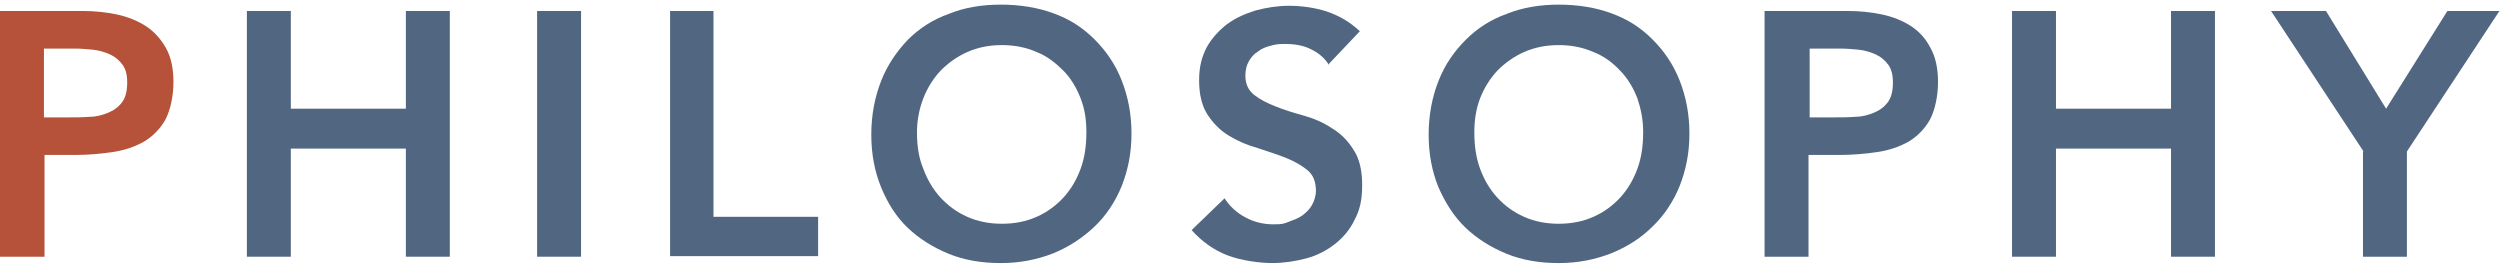
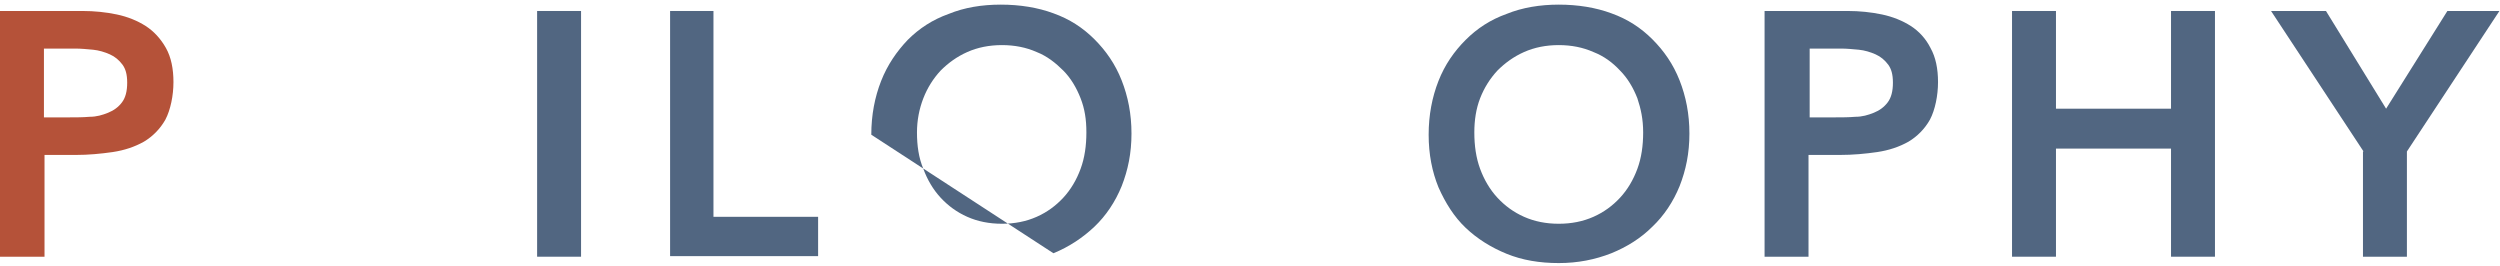
<svg xmlns="http://www.w3.org/2000/svg" id="strategy" version="1.1" viewBox="0 0 432.4 46">
  <defs>
    <style>
      .st0 {
        fill: #516681;
      }

      .st1 {
        fill: #b55239;
      }
    </style>
  </defs>
  <path class="st1" d="M0,1.9h14.3c2,0,4,.2,5.9.6,1.9.4,3.6,1.1,5,2,1.4.9,2.6,2.2,3.5,3.8.9,1.6,1.3,3.6,1.3,5.9s-.5,4.8-1.4,6.5c-.9,1.6-2.2,2.9-3.7,3.8-1.6.9-3.4,1.5-5.4,1.8-2.1.3-4.2.5-6.4.5h-5.4v17.6H0V1.9ZM12.1,20.3c1.1,0,2.2,0,3.4-.1,1.2,0,2.2-.3,3.2-.7,1-.4,1.8-1,2.4-1.8.6-.8.9-1.9.9-3.4s-.3-2.4-.8-3.1c-.6-.8-1.3-1.4-2.2-1.8-.9-.4-1.9-.7-2.9-.8-1.1-.1-2.1-.2-3.1-.2h-5.4v11.9h4.6Z" />
-   <path class="st0" d="M42.7,1.9h7.6v16.9h19.9V1.9h7.6v42.5h-7.6v-18.7h-19.9v18.7h-7.6V1.9Z" />
  <path class="st0" d="M92.9,1.9h7.6v42.5h-7.6V1.9Z" />
  <path class="st0" d="M115.8,1.9h7.6v35.6h18.1v6.8h-25.6V1.9Z" />
-   <path class="st0" d="M150.7,23.3c0-3.4.6-6.5,1.7-9.3,1.1-2.8,2.7-5.1,4.6-7.1,2-2,4.3-3.5,7.1-4.5,2.7-1.1,5.7-1.6,9-1.6,3.3,0,6.4.5,9.1,1.5,2.8,1,5.1,2.5,7.1,4.5,2,2,3.6,4.3,4.7,7.1,1.1,2.8,1.7,5.8,1.7,9.2s-.6,6.3-1.7,9.1c-1.1,2.7-2.7,5.1-4.7,7s-4.4,3.5-7.1,4.6c-2.8,1.1-5.8,1.7-9.1,1.7-3.3,0-6.3-.5-9-1.6-2.7-1.1-5.1-2.6-7.1-4.5-2-1.9-3.5-4.3-4.6-7-1.1-2.7-1.7-5.7-1.7-9.1ZM158.6,22.9c0,2.3.3,4.4,1.1,6.3.7,1.9,1.7,3.6,3,5,1.3,1.4,2.8,2.5,4.6,3.3,1.8.8,3.8,1.2,6,1.2s4.2-.4,6-1.2c1.8-.8,3.3-1.9,4.6-3.3s2.3-3.1,3-5c.7-1.9,1-4,1-6.3s-.3-4.1-1-5.9c-.7-1.8-1.7-3.5-3-4.8s-2.8-2.5-4.6-3.2c-1.8-.8-3.8-1.2-6-1.2s-4.2.4-6,1.2c-1.8.8-3.3,1.9-4.6,3.2-1.3,1.4-2.3,3-3,4.8-.7,1.8-1.1,3.8-1.1,5.9Z" />
-   <path class="st0" d="M229.7,11c-.8-1.2-1.9-2-3.2-2.6s-2.8-.8-4.2-.8-1.7.1-2.5.3c-.8.2-1.6.5-2.2,1-.7.4-1.2,1-1.6,1.7-.4.7-.6,1.5-.6,2.5,0,1.4.5,2.5,1.5,3.3,1,.8,2.2,1.4,3.7,2,1.5.6,3.1,1.1,4.9,1.6,1.8.5,3.4,1.2,4.9,2.2,1.5.9,2.7,2.1,3.7,3.7,1,1.5,1.5,3.5,1.5,6.1s-.4,4.3-1.3,6c-.8,1.7-2,3.1-3.4,4.2-1.4,1.1-3.1,2-5,2.5s-3.9.8-5.9.8-5.2-.4-7.6-1.3c-2.4-.9-4.5-2.4-6.3-4.4l5.7-5.5c.9,1.4,2.1,2.5,3.6,3.3,1.5.8,3.1,1.2,4.8,1.2s1.8-.1,2.6-.4,1.7-.6,2.4-1.1c.7-.5,1.3-1.1,1.7-1.8.4-.7.7-1.6.7-2.5,0-1.6-.5-2.8-1.5-3.6-1-.8-2.2-1.5-3.7-2.1-1.5-.6-3.1-1.1-4.9-1.7-1.8-.5-3.4-1.2-4.9-2.1-1.5-.9-2.7-2.1-3.7-3.6-1-1.5-1.5-3.5-1.5-6s.5-4.1,1.3-5.7c.9-1.6,2.1-2.9,3.5-4,1.5-1.1,3.1-1.8,5-2.4,1.9-.5,3.8-.8,5.8-.8s4.4.3,6.5,1c2.1.7,4,1.8,5.7,3.4l-5.5,5.8Z" />
+   <path class="st0" d="M150.7,23.3c0-3.4.6-6.5,1.7-9.3,1.1-2.8,2.7-5.1,4.6-7.1,2-2,4.3-3.5,7.1-4.5,2.7-1.1,5.7-1.6,9-1.6,3.3,0,6.4.5,9.1,1.5,2.8,1,5.1,2.5,7.1,4.5,2,2,3.6,4.3,4.7,7.1,1.1,2.8,1.7,5.8,1.7,9.2s-.6,6.3-1.7,9.1c-1.1,2.7-2.7,5.1-4.7,7s-4.4,3.5-7.1,4.6ZM158.6,22.9c0,2.3.3,4.4,1.1,6.3.7,1.9,1.7,3.6,3,5,1.3,1.4,2.8,2.5,4.6,3.3,1.8.8,3.8,1.2,6,1.2s4.2-.4,6-1.2c1.8-.8,3.3-1.9,4.6-3.3s2.3-3.1,3-5c.7-1.9,1-4,1-6.3s-.3-4.1-1-5.9c-.7-1.8-1.7-3.5-3-4.8s-2.8-2.5-4.6-3.2c-1.8-.8-3.8-1.2-6-1.2s-4.2.4-6,1.2c-1.8.8-3.3,1.9-4.6,3.2-1.3,1.4-2.3,3-3,4.8-.7,1.8-1.1,3.8-1.1,5.9Z" />
  <path class="st0" d="M247.1,23.3c0-3.4.6-6.5,1.7-9.3,1.1-2.8,2.7-5.1,4.7-7.1,2-2,4.3-3.5,7.1-4.5,2.7-1.1,5.8-1.6,9-1.6,3.3,0,6.4.5,9.1,1.5,2.8,1,5.1,2.5,7.1,4.5,2,2,3.6,4.3,4.7,7.1,1.1,2.8,1.7,5.8,1.7,9.2s-.6,6.3-1.7,9.1c-1.1,2.7-2.7,5.1-4.7,7-2,2-4.4,3.5-7.1,4.6-2.8,1.1-5.8,1.7-9.1,1.7-3.3,0-6.3-.5-9-1.6-2.7-1.1-5.1-2.6-7.1-4.5-2-1.9-3.5-4.3-4.7-7-1.1-2.7-1.7-5.7-1.7-9.1ZM255,22.9c0,2.3.3,4.4,1,6.3.7,1.9,1.7,3.6,3,5,1.3,1.4,2.8,2.5,4.6,3.3,1.8.8,3.8,1.2,6,1.2s4.2-.4,6-1.2c1.8-.8,3.3-1.9,4.6-3.3,1.3-1.4,2.3-3.1,3-5,.7-1.9,1-4,1-6.3s-.4-4.1-1-5.9c-.7-1.8-1.7-3.5-3-4.8-1.3-1.4-2.8-2.5-4.6-3.2-1.8-.8-3.8-1.2-6-1.2s-4.2.4-6,1.2c-1.8.8-3.3,1.9-4.6,3.2-1.3,1.4-2.3,3-3,4.8-.7,1.8-1,3.8-1,5.9Z" />
  <path class="st0" d="M305.3,1.9h14.3c2,0,4,.2,5.9.6,1.9.4,3.6,1.1,5,2,1.4.9,2.6,2.2,3.4,3.8.9,1.6,1.3,3.6,1.3,5.9s-.5,4.8-1.4,6.5c-.9,1.6-2.2,2.9-3.7,3.8-1.6.9-3.4,1.5-5.4,1.8-2.1.3-4.2.5-6.5.5h-5.4v17.6h-7.6V1.9ZM317.5,20.3c1.1,0,2.2,0,3.4-.1,1.2,0,2.2-.3,3.2-.7,1-.4,1.8-1,2.4-1.8.6-.8.9-1.9.9-3.4s-.3-2.4-.8-3.1c-.6-.8-1.3-1.4-2.2-1.8-.9-.4-1.9-.7-2.9-.8-1.1-.1-2.1-.2-3.1-.2h-5.4v11.9h4.6Z" />
  <path class="st0" d="M348,1.9h7.6v16.9h19.9V1.9h7.6v42.5h-7.6v-18.7h-19.9v18.7h-7.6V1.9Z" />
  <path class="st0" d="M408.8,26.2l-16-24.3h9.5l10.4,16.9,10.6-16.9h9l-16,24.3v18.2h-7.6v-18.2Z" />
</svg>